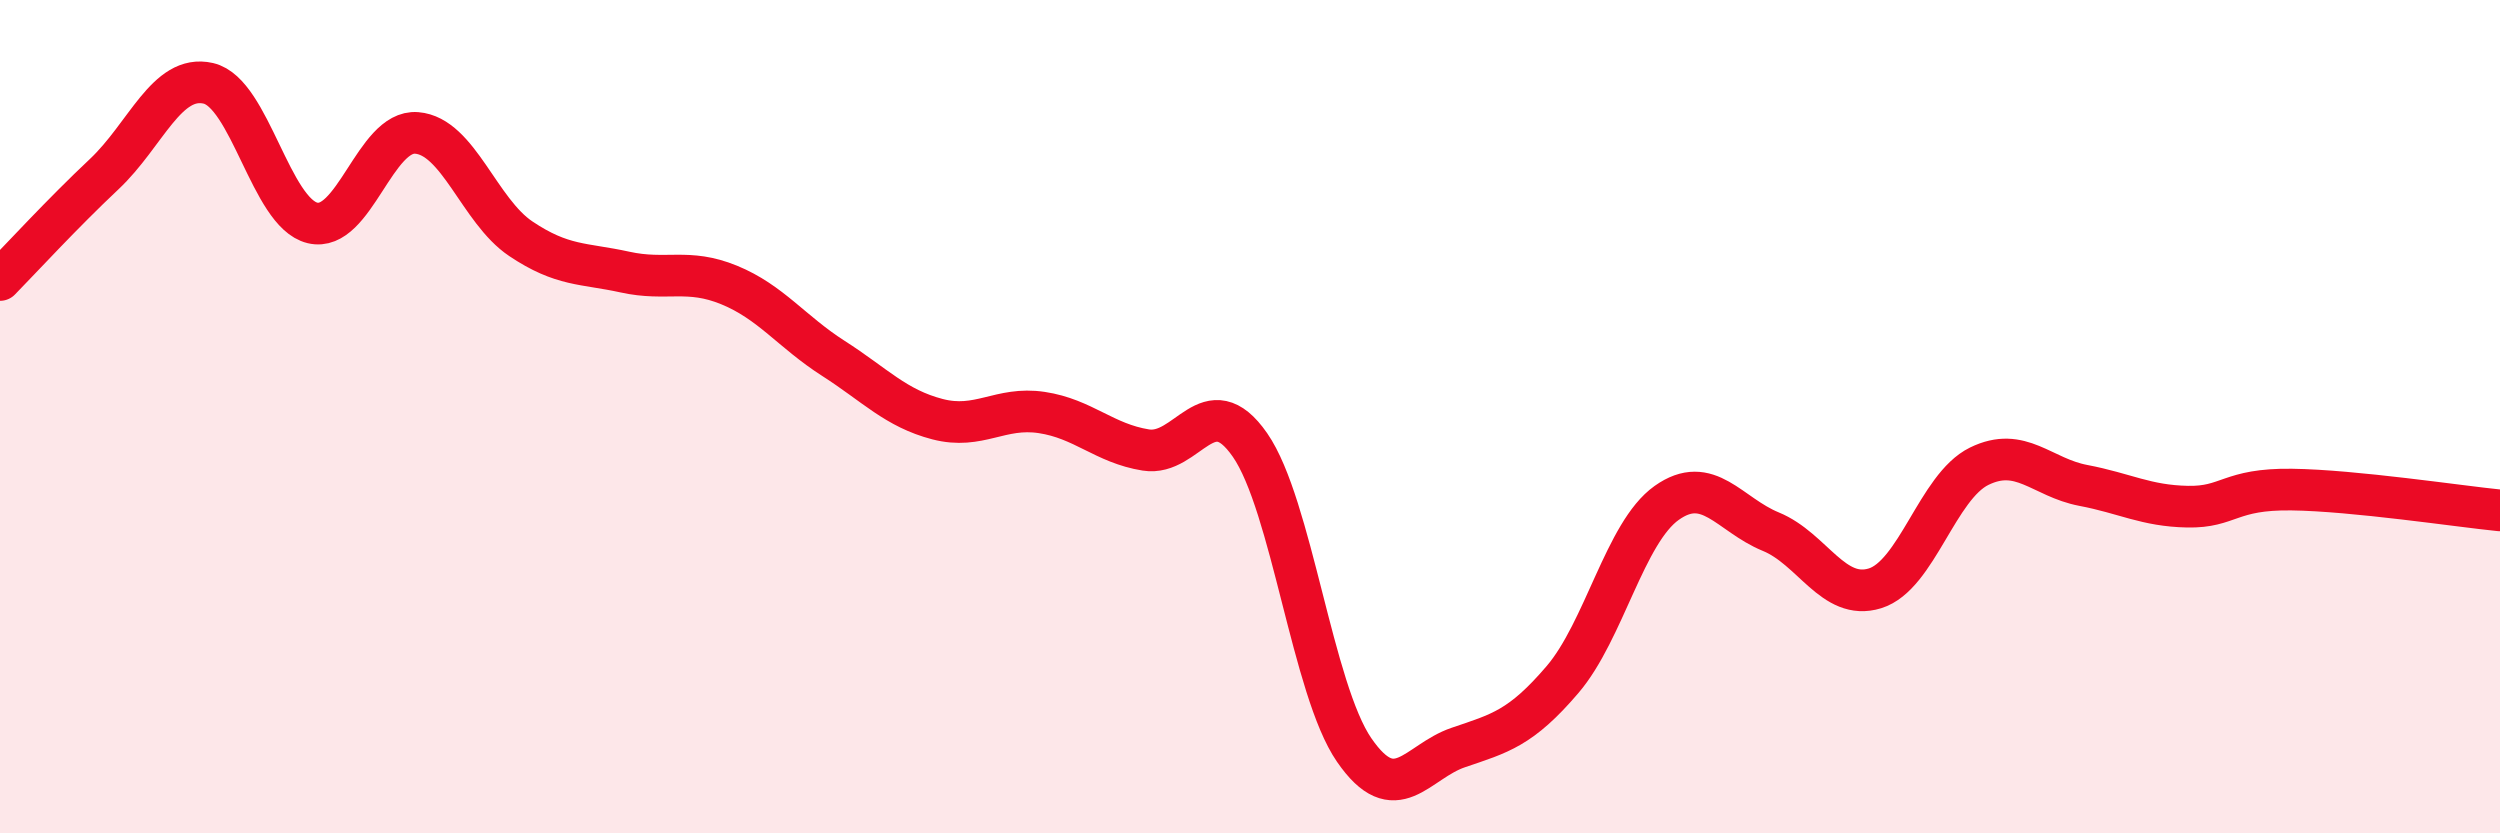
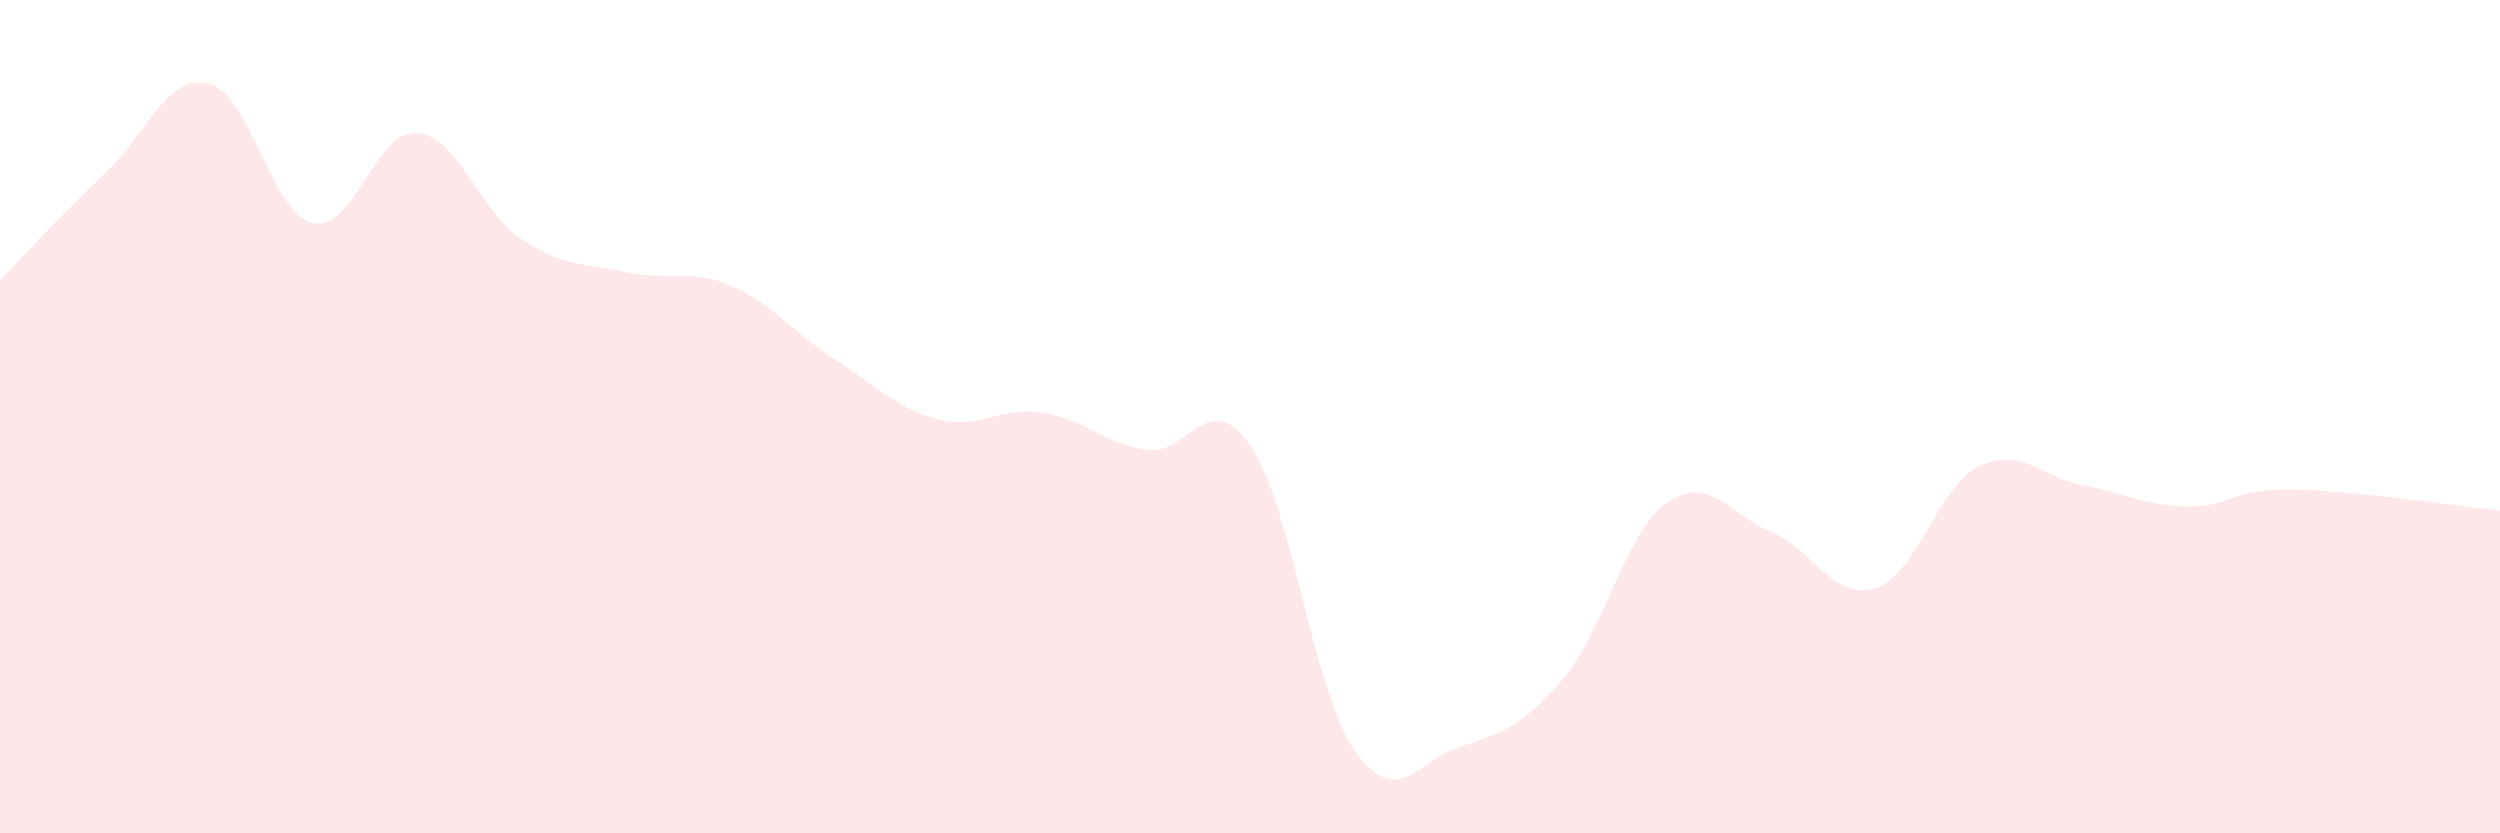
<svg xmlns="http://www.w3.org/2000/svg" width="60" height="20" viewBox="0 0 60 20">
  <path d="M 0,6.72 C 0.5,6.21 1.5,5.12 2.5,4.18 C 3.5,3.24 4,1.77 5,2 C 6,2.23 6.5,5.11 7.5,5.35 C 8.5,5.59 9,3.11 10,3.19 C 11,3.27 11.5,5.06 12.5,5.73 C 13.5,6.4 14,6.31 15,6.53 C 16,6.75 16.5,6.43 17.5,6.84 C 18.5,7.25 19,7.96 20,8.6 C 21,9.24 21.5,9.8 22.5,10.06 C 23.5,10.32 24,9.75 25,9.9 C 26,10.05 26.5,10.64 27.5,10.8 C 28.5,10.96 29,9.24 30,10.68 C 31,12.12 31.5,16.55 32.5,18 C 33.5,19.45 34,18.28 35,17.94 C 36,17.6 36.5,17.48 37.5,16.31 C 38.5,15.14 39,12.78 40,12.07 C 41,11.36 41.5,12.35 42.5,12.76 C 43.5,13.17 44,14.43 45,14.12 C 46,13.81 46.5,11.68 47.5,11.19 C 48.5,10.7 49,11.46 50,11.65 C 51,11.84 51.5,12.14 52.5,12.16 C 53.5,12.18 53.5,11.73 55,11.75 C 56.5,11.77 59,12.15 60,12.25L60 20L0 20Z" fill="#EB0A25" opacity="0.1" stroke-linecap="round" stroke-linejoin="round" />
-   <path d="M 0,6.72 C 0.5,6.21 1.5,5.12 2.5,4.18 C 3.5,3.24 4,1.77 5,2 C 6,2.23 6.5,5.11 7.5,5.35 C 8.5,5.59 9,3.11 10,3.19 C 11,3.27 11.5,5.06 12.5,5.73 C 13.5,6.4 14,6.31 15,6.53 C 16,6.75 16.5,6.43 17.5,6.84 C 18.5,7.25 19,7.96 20,8.6 C 21,9.24 21.5,9.8 22.5,10.06 C 23.5,10.32 24,9.75 25,9.9 C 26,10.05 26.5,10.64 27.5,10.8 C 28.5,10.96 29,9.24 30,10.68 C 31,12.12 31.5,16.55 32.5,18 C 33.5,19.45 34,18.28 35,17.94 C 36,17.6 36.5,17.48 37.5,16.31 C 38.5,15.14 39,12.78 40,12.07 C 41,11.36 41.5,12.35 42.5,12.76 C 43.5,13.17 44,14.43 45,14.12 C 46,13.81 46.5,11.68 47.5,11.19 C 48.5,10.7 49,11.46 50,11.65 C 51,11.84 51.5,12.14 52.5,12.16 C 53.5,12.18 53.5,11.73 55,11.75 C 56.5,11.77 59,12.15 60,12.25" stroke="#EB0A25" stroke-width="1" fill="none" stroke-linecap="round" stroke-linejoin="round" />
</svg>